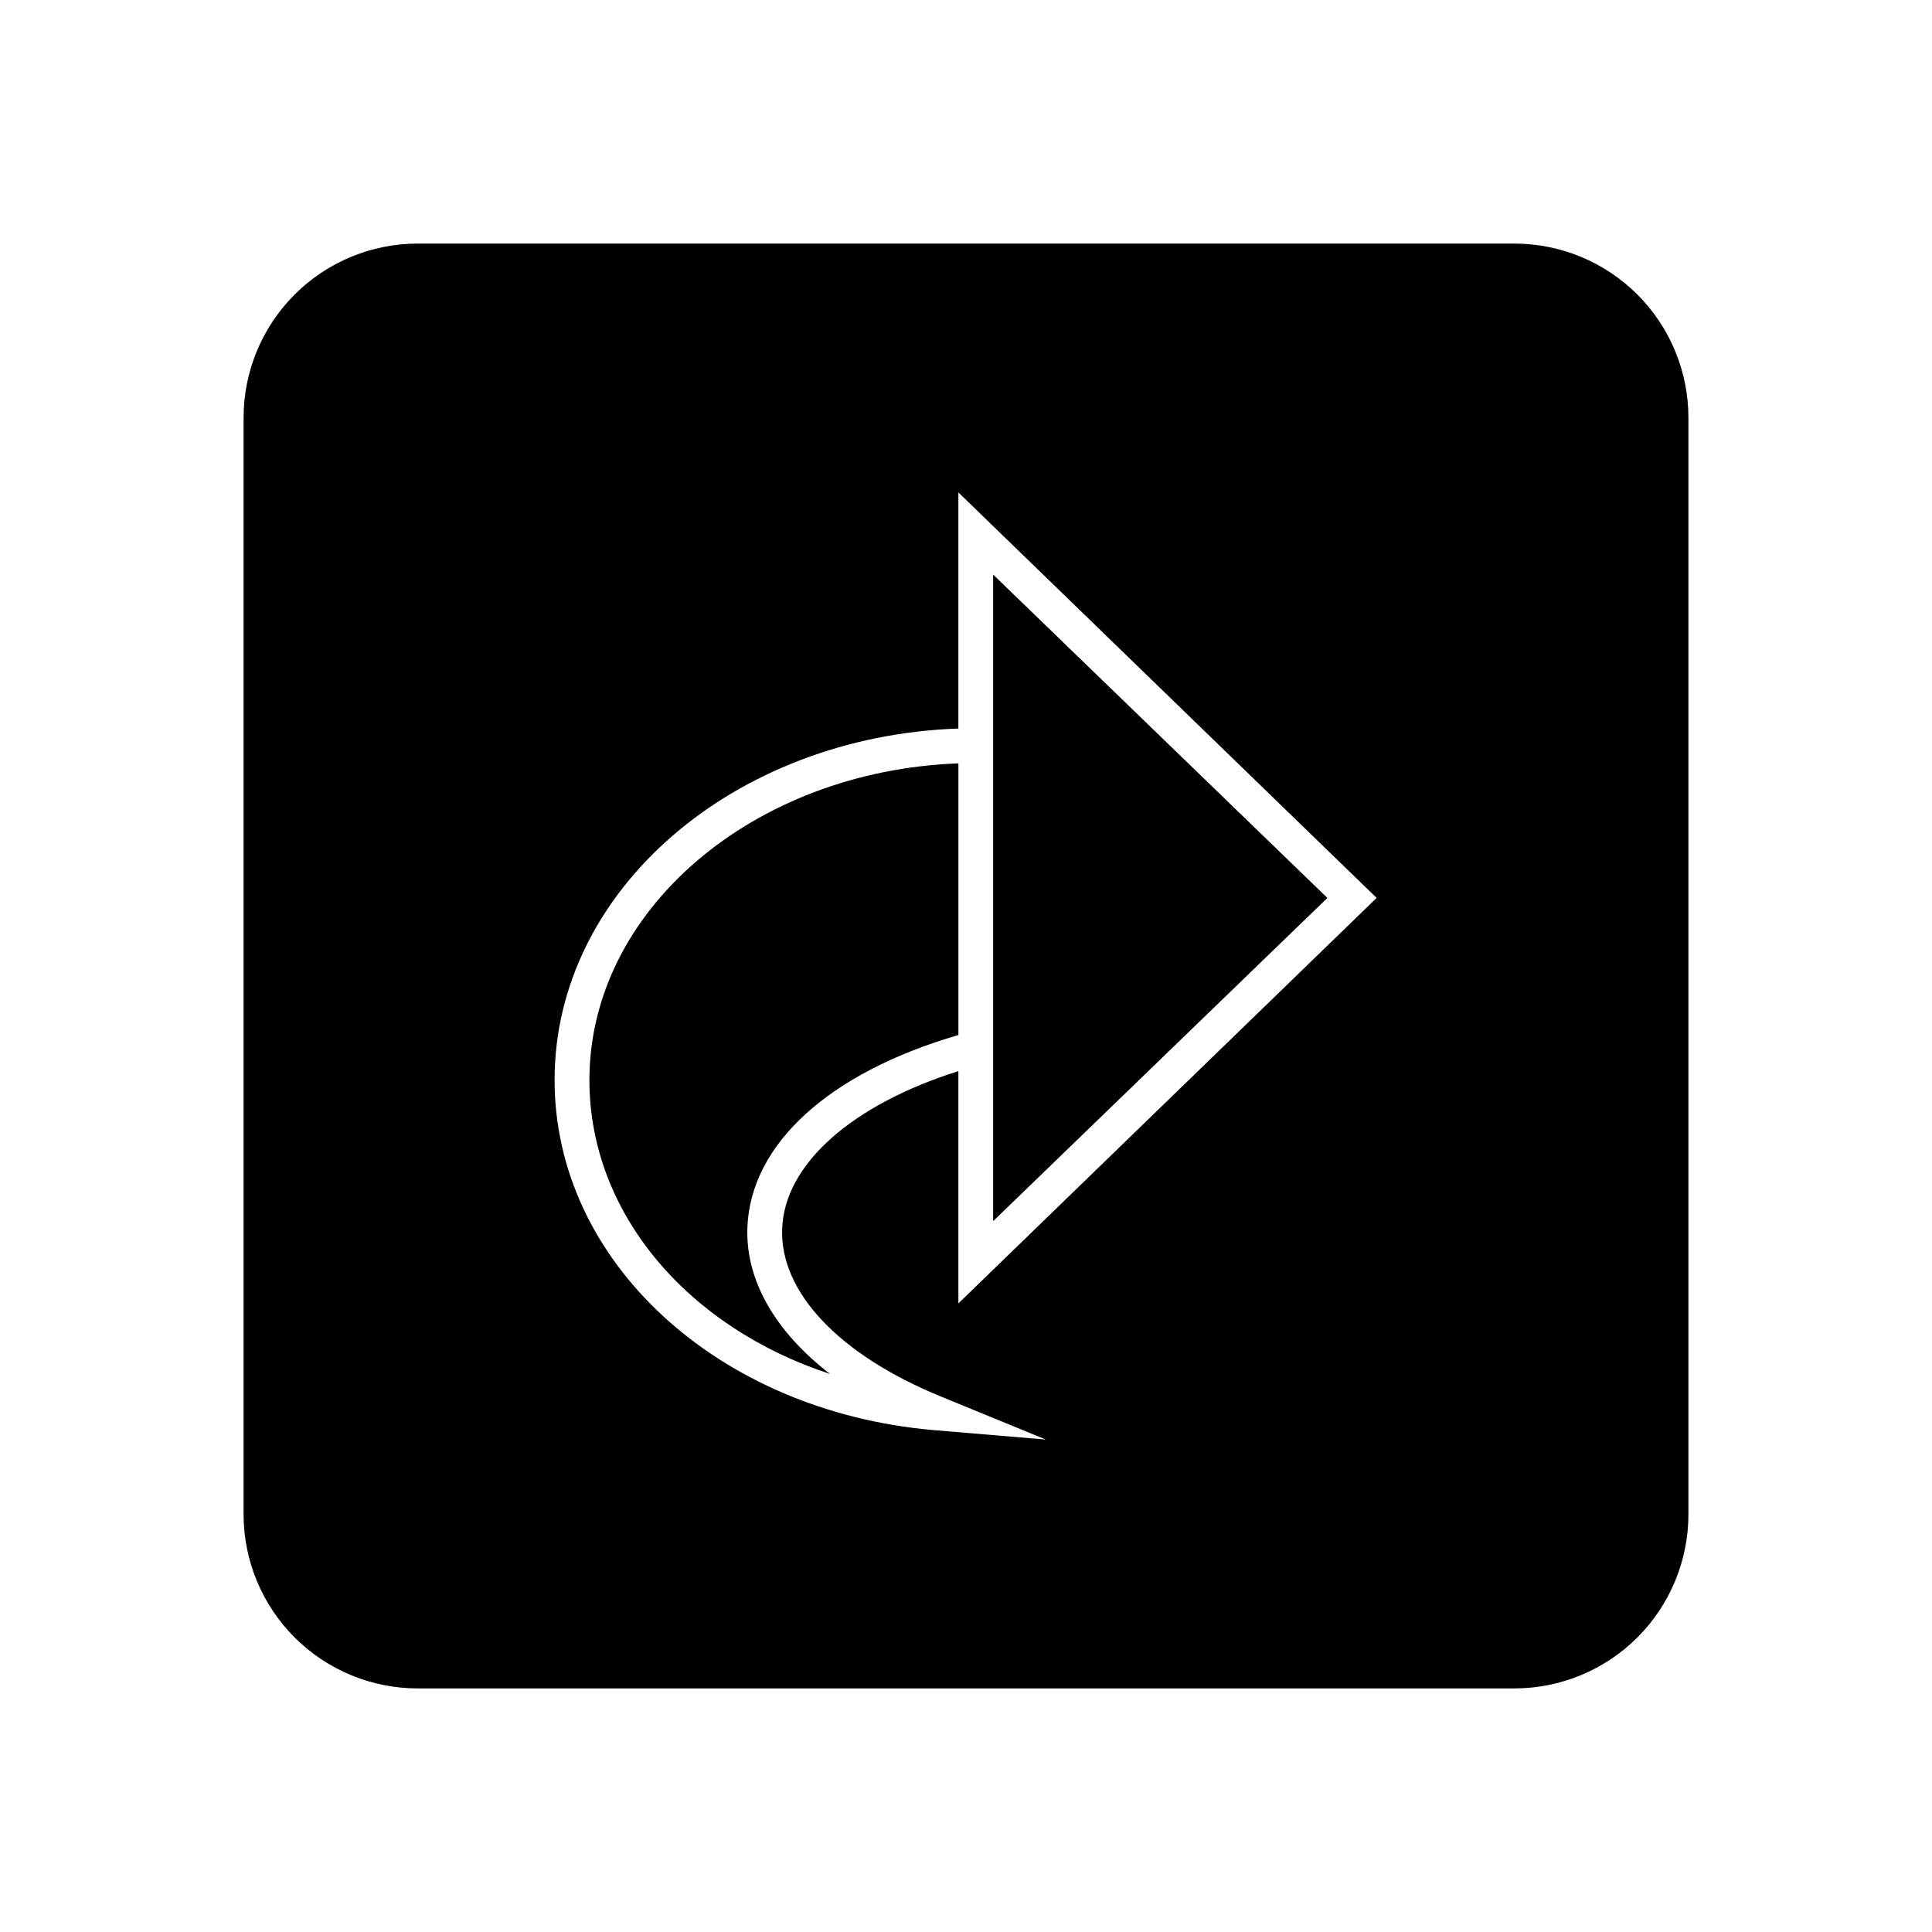
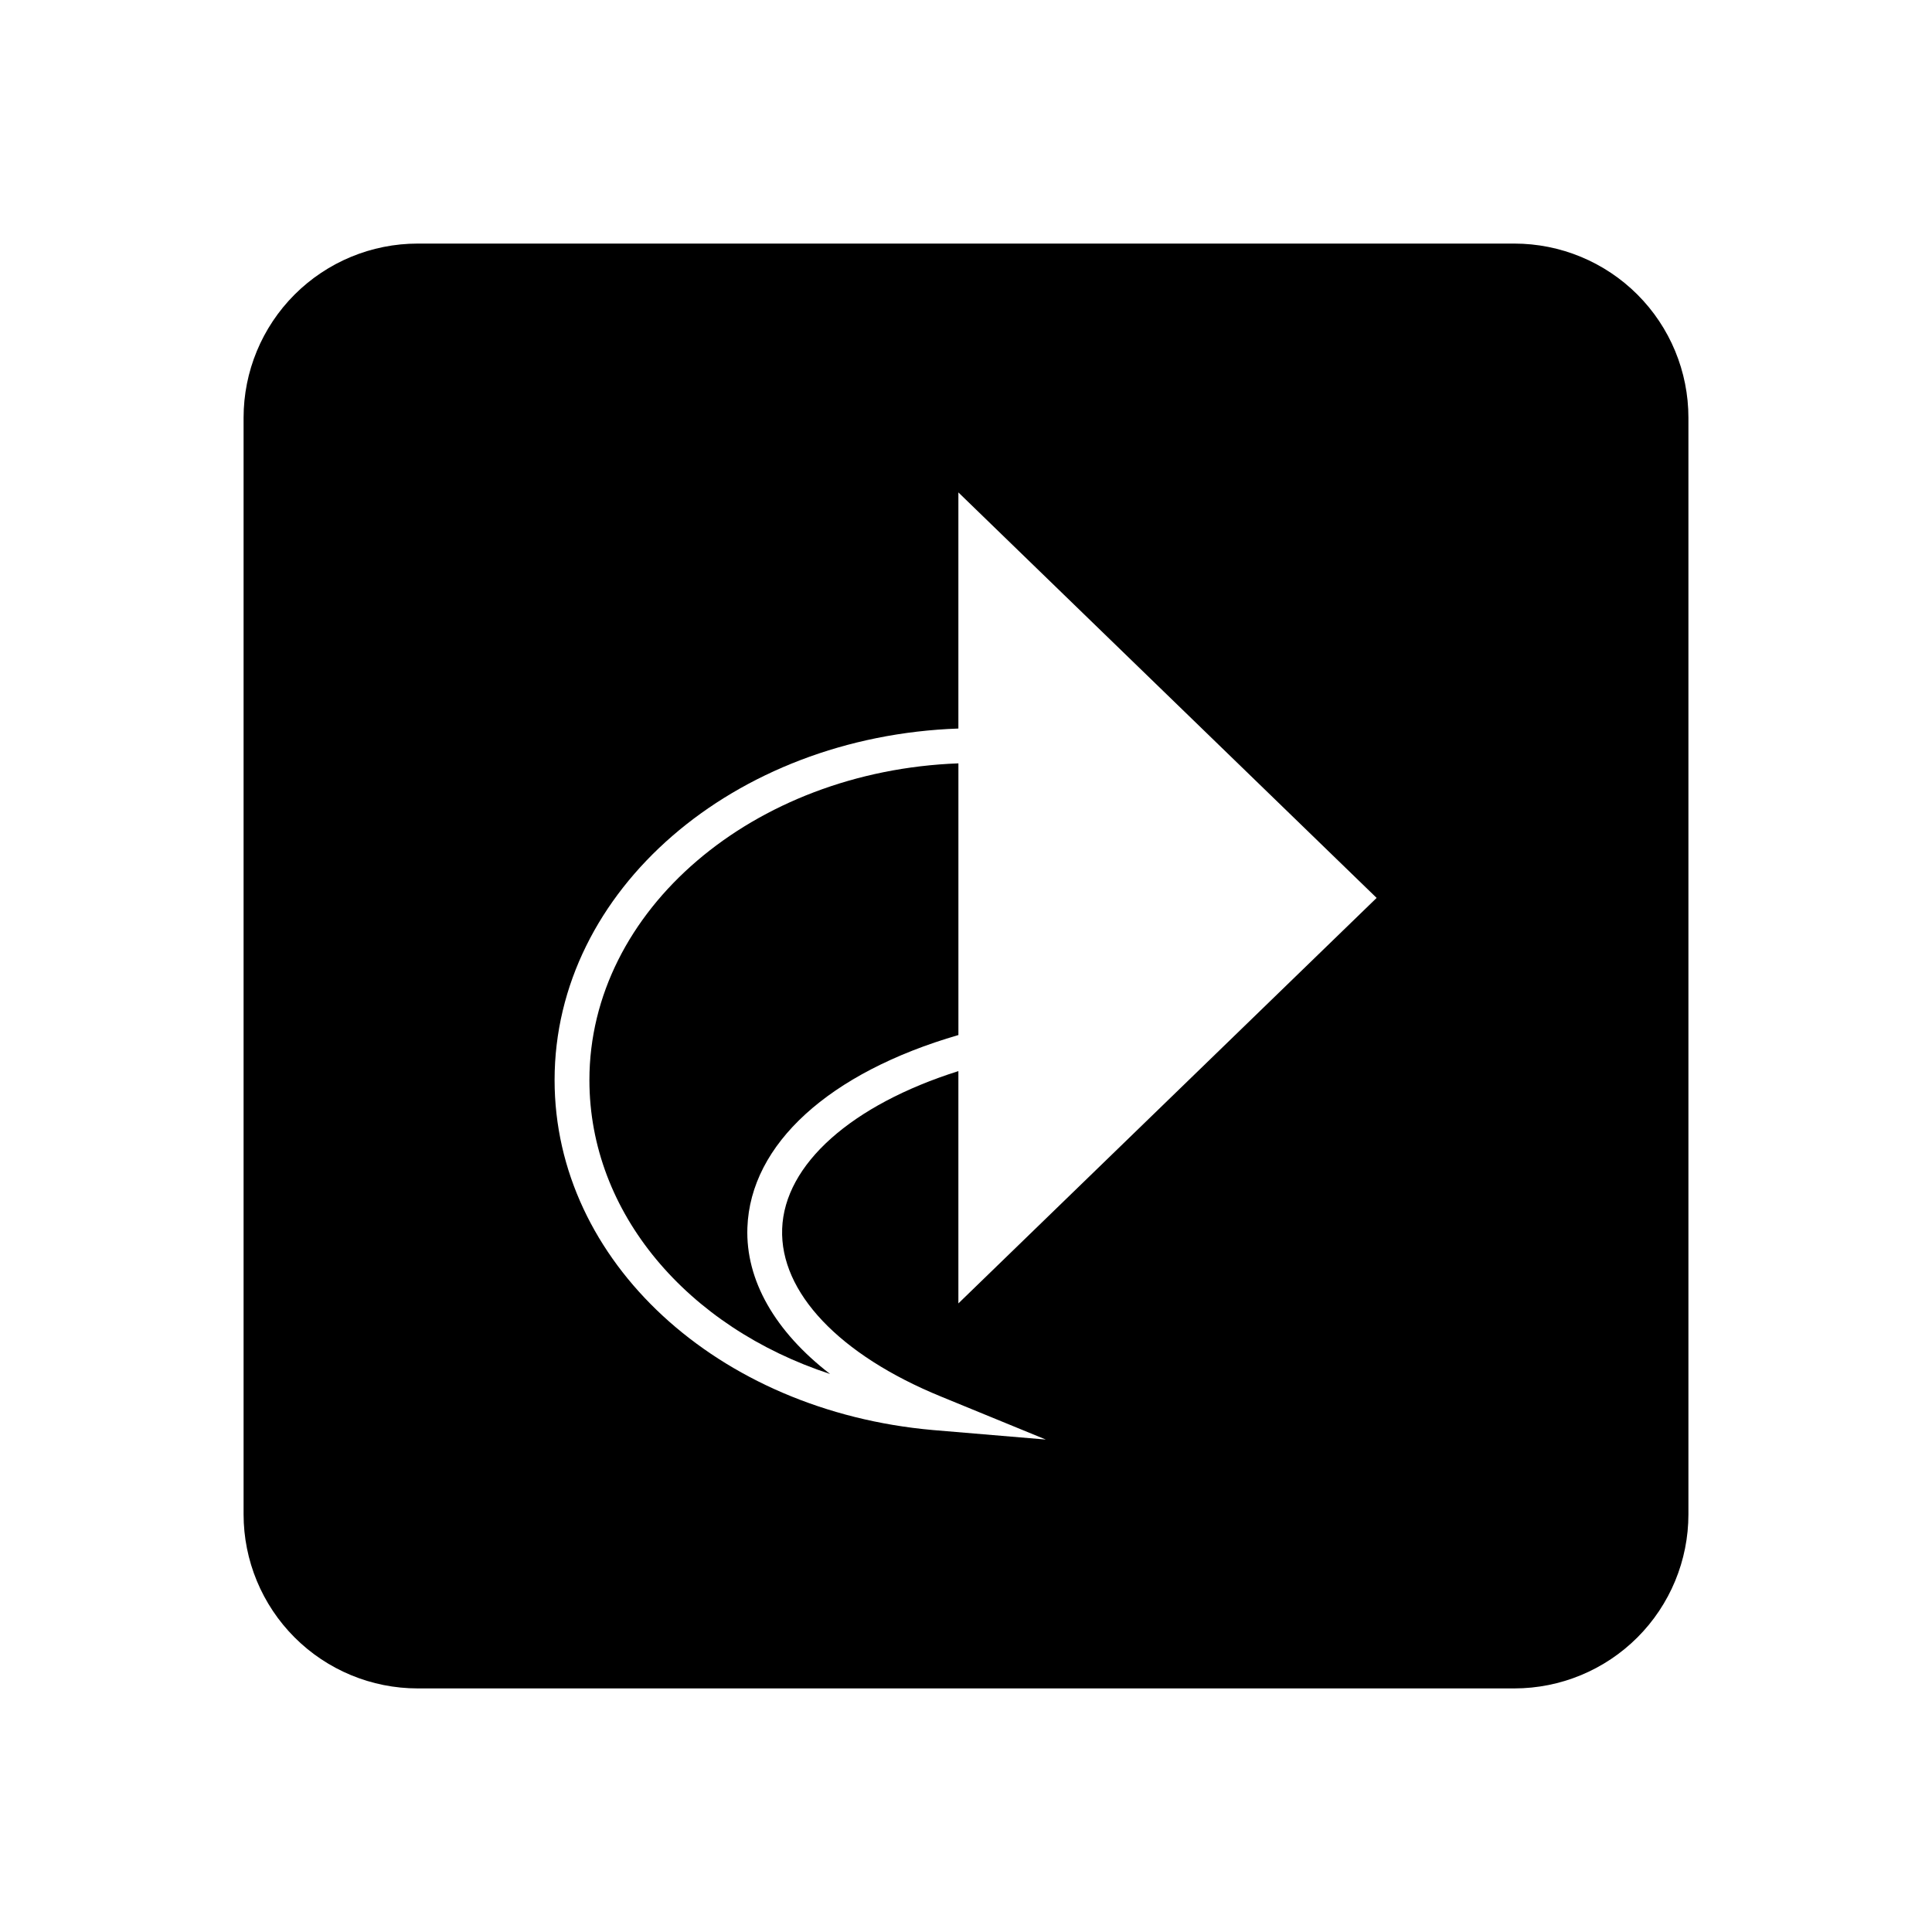
<svg xmlns="http://www.w3.org/2000/svg" fill="#000000" width="800px" height="800px" version="1.1" viewBox="144 144 512 512">
  <g>
-     <path d="m407.2 296.27v171.34l88.57-85.648z" />
    <path d="m300.2 430.23c0 35.266 25.996 65.496 63.781 77.891-14.559-11.234-22.418-24.836-21.914-38.793 0.805-22.117 21.613-41.059 55.922-51.035v-71.996c-54.363 2.016-97.789 38.895-97.789 83.934z" />
    <path d="m545.3 208.55h-290.6c-12.238 0-23.977 4.863-32.633 13.516-8.652 8.656-13.516 20.395-13.516 32.633v290.6c0 12.238 4.863 23.977 13.516 32.633 8.656 8.656 20.395 13.516 32.633 13.516h290.6c12.238 0 23.977-4.859 32.633-13.516s13.516-20.395 13.516-32.633v-290.6c0-12.238-4.859-23.977-13.516-32.633-8.656-8.652-20.395-13.516-32.633-13.516zm-194.02 261.12c-0.605 16.777 15.113 33.402 42.117 44.438l27.762 11.387-29.926-2.519c-57.133-5.039-100.26-44.688-100.26-92.75 0-50.383 47.559-91.09 107.01-93.156v-62.574l110.84 107.46-110.84 107.46v-61.562c-28.215 8.918-46.102 24.637-46.703 41.816z" />
  </g>
</svg>